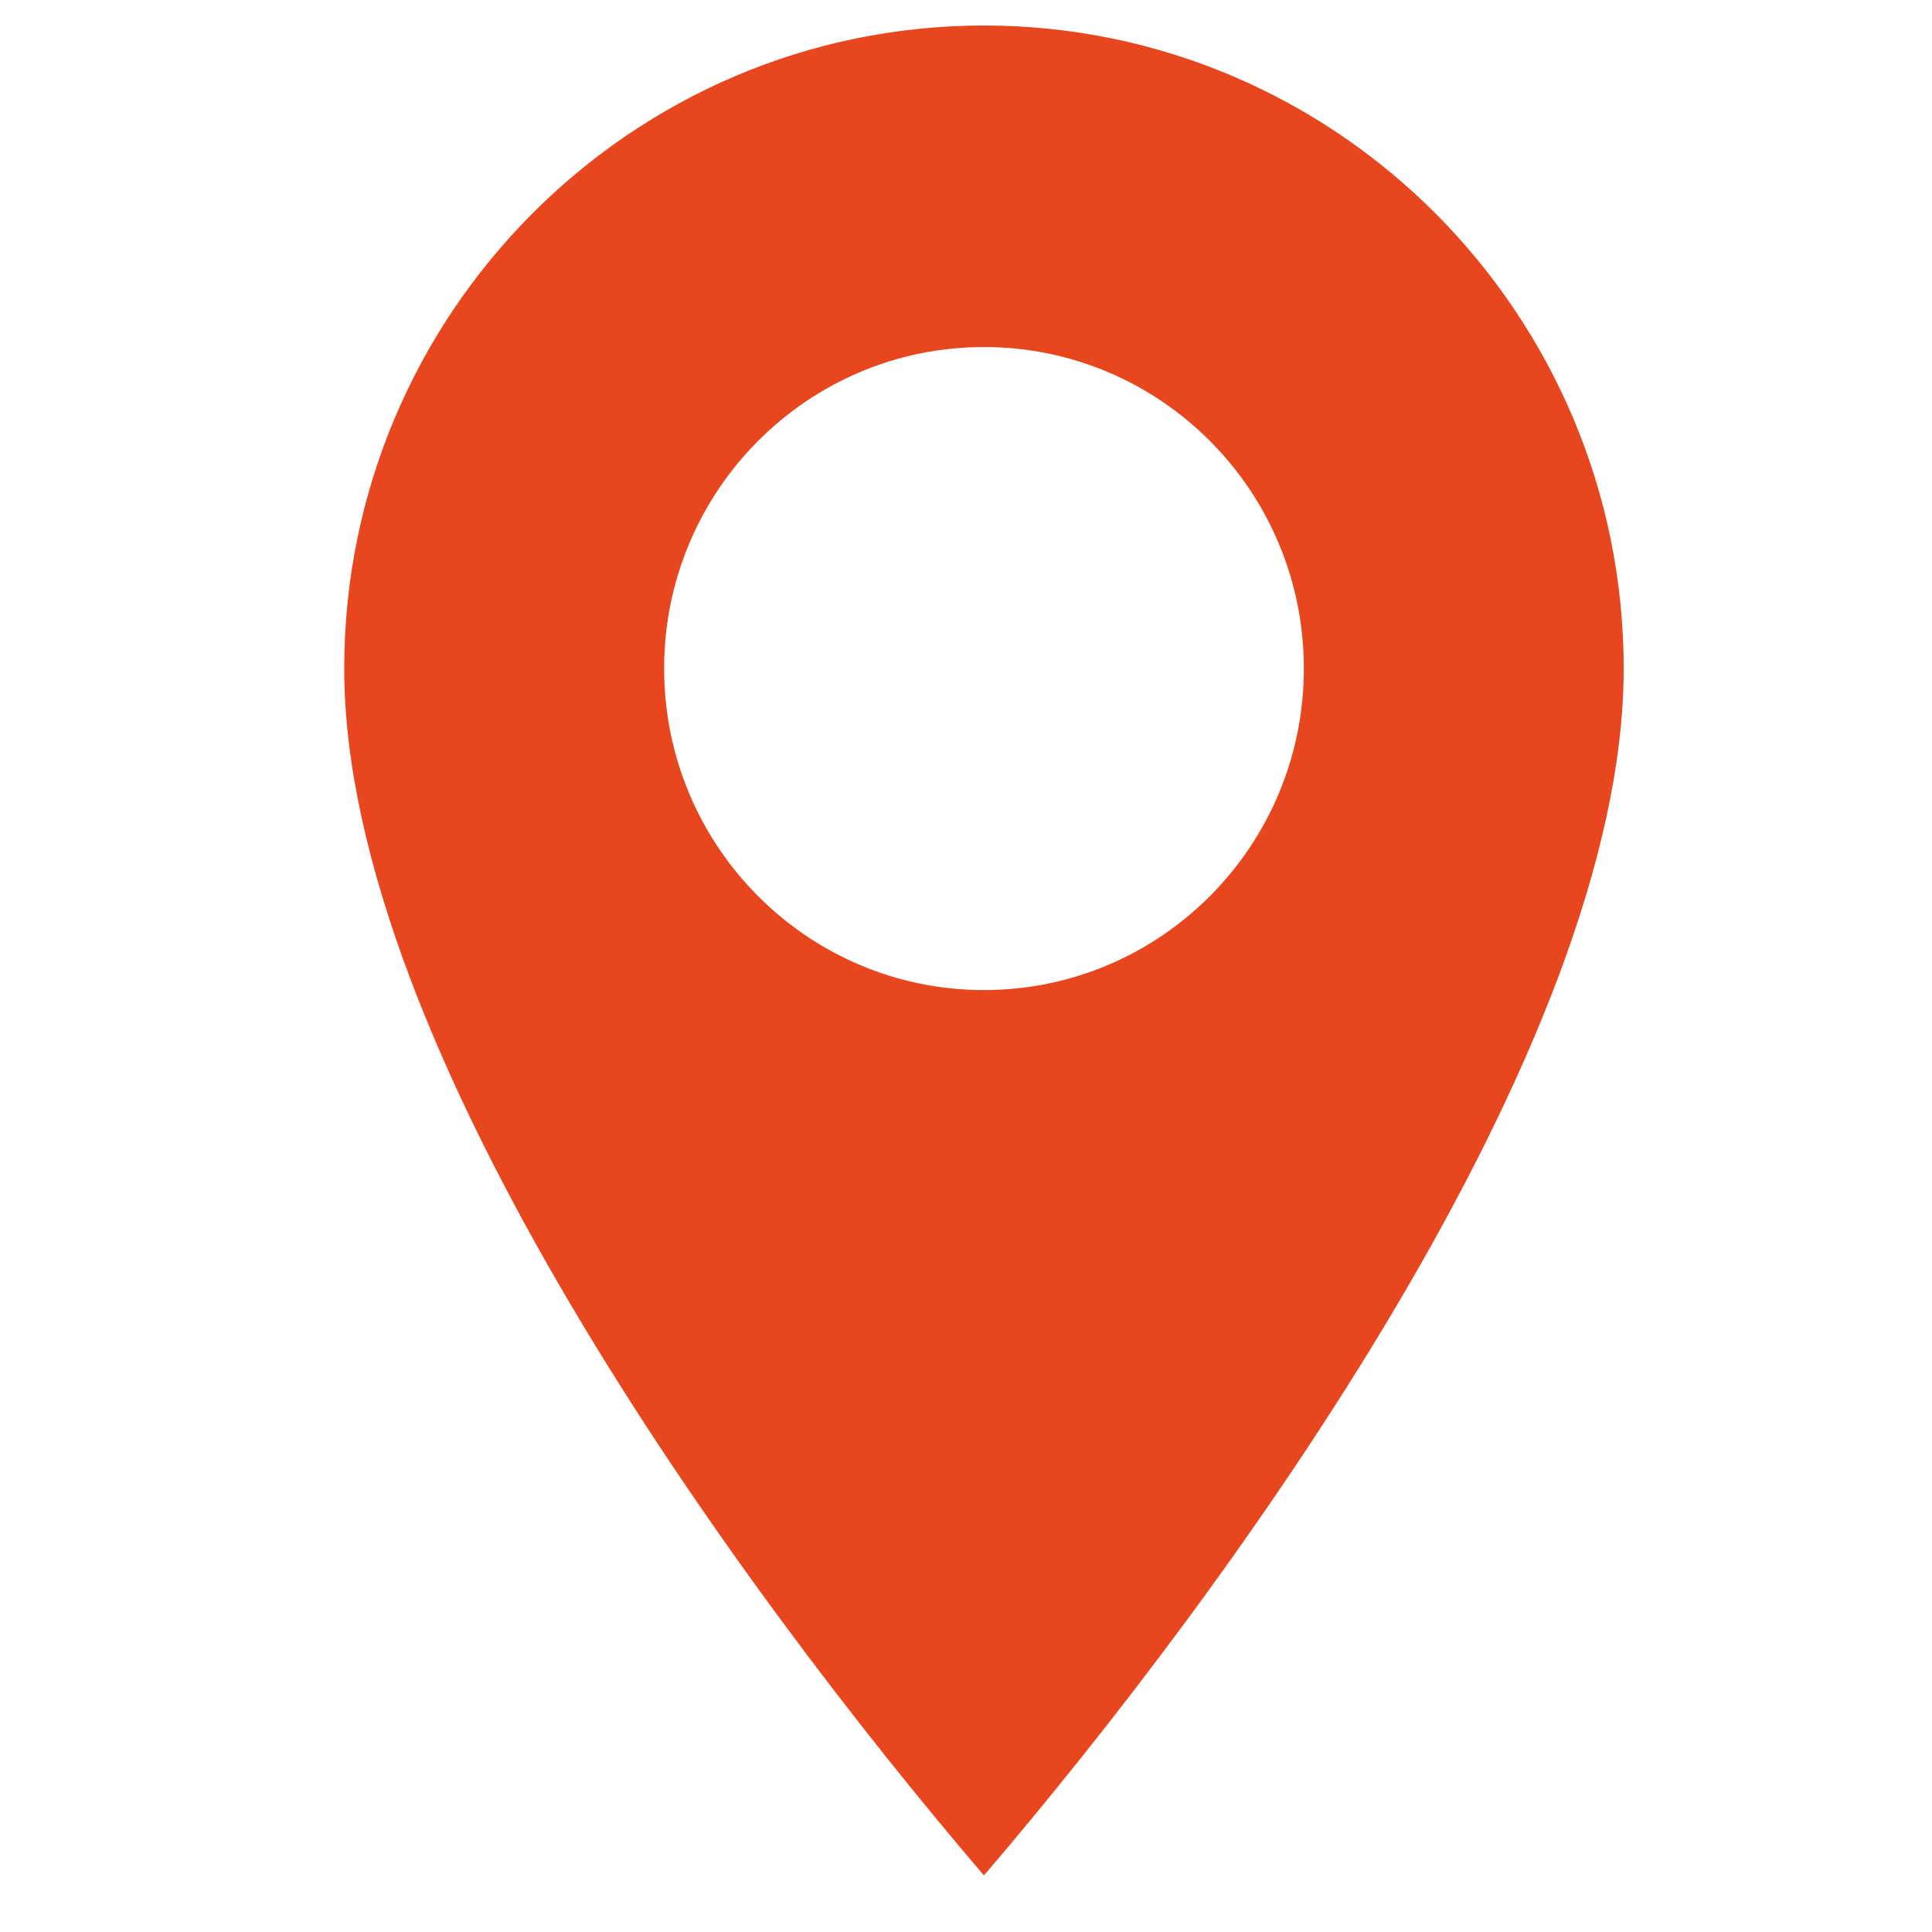
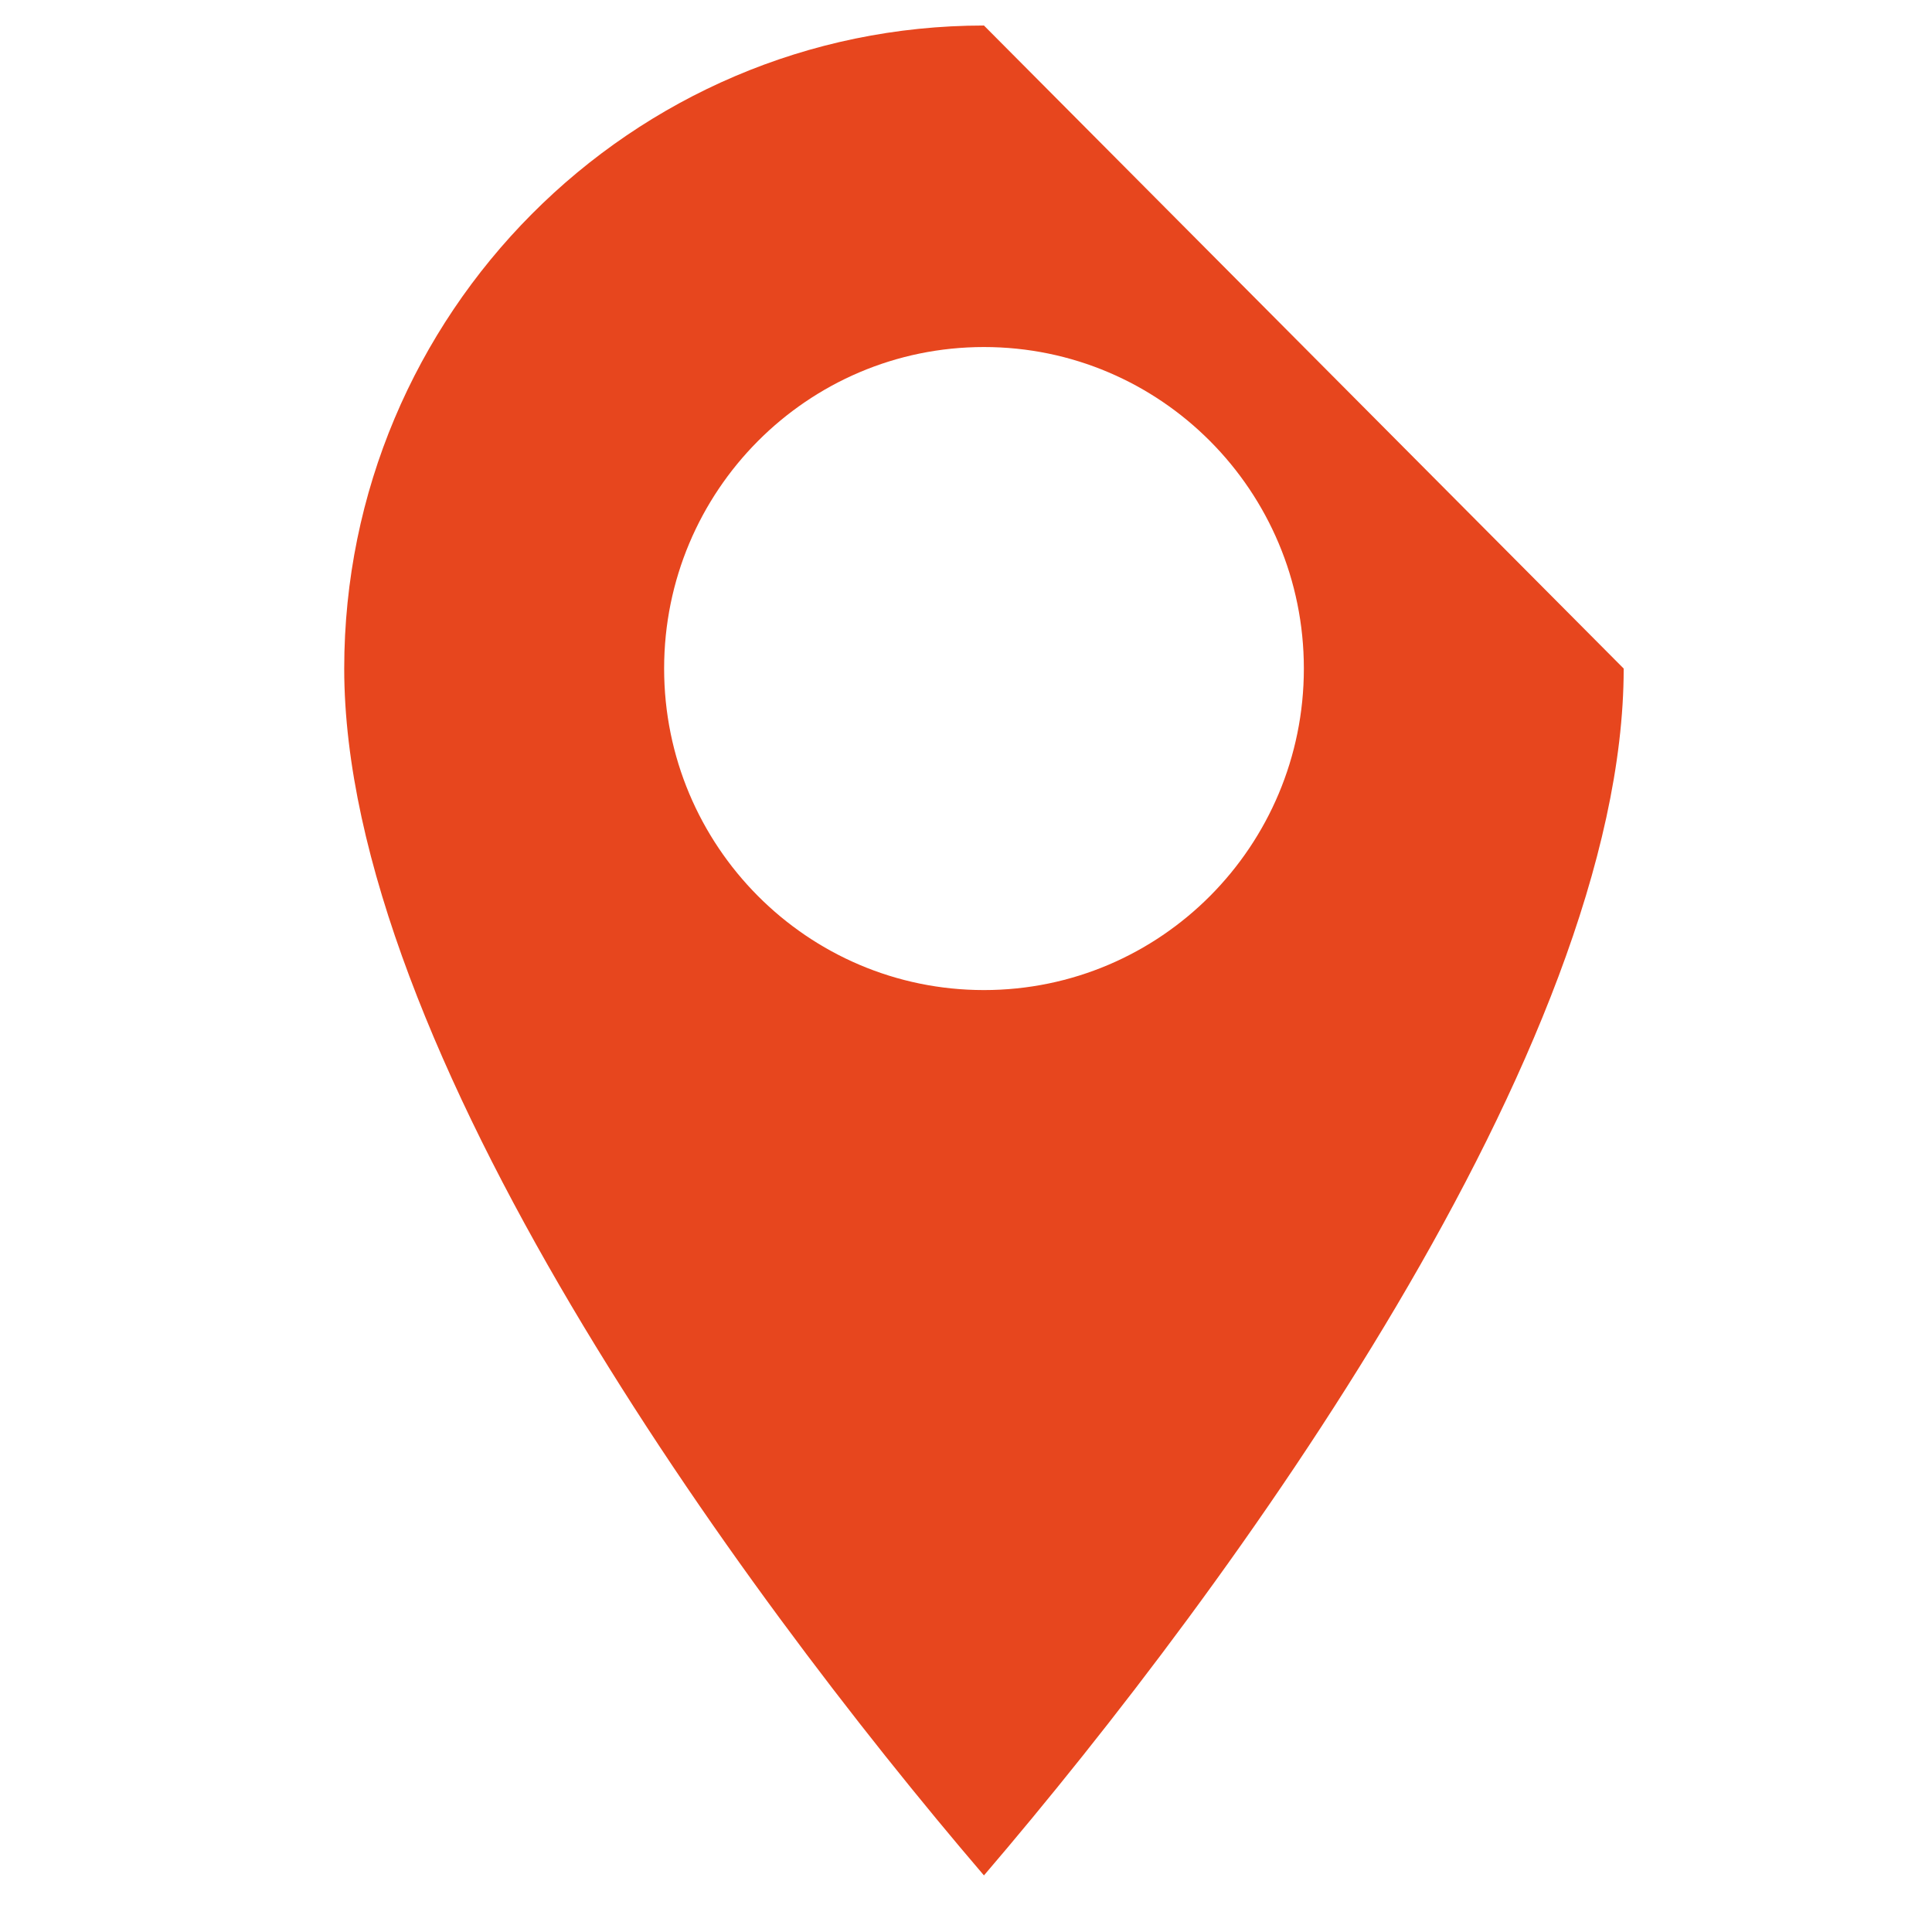
<svg xmlns="http://www.w3.org/2000/svg" class="c-footer-contacts__icon" width="24" height="24" viewBox="0 0 24 24" fill="none">
-   <path d="M12.223 0.317C7.841 0.317 4.276 3.9 4.276 8.305C4.276 13.014 9.153 19.709 12.223 23.297C15.294 19.709 20.17 13.014 20.17 8.305C20.17 3.9 16.605 0.317 12.223 0.317ZM12.223 12.299C10.029 12.299 8.25 10.51 8.25 8.305C8.25 6.099 10.029 4.311 12.223 4.311C14.418 4.311 16.197 6.099 16.197 8.305C16.197 10.51 14.418 12.299 12.223 12.299Z" fill="#E7461E" />
+   <path d="M12.223 0.317C7.841 0.317 4.276 3.9 4.276 8.305C4.276 13.014 9.153 19.709 12.223 23.297C15.294 19.709 20.17 13.014 20.17 8.305ZM12.223 12.299C10.029 12.299 8.25 10.51 8.25 8.305C8.25 6.099 10.029 4.311 12.223 4.311C14.418 4.311 16.197 6.099 16.197 8.305C16.197 10.51 14.418 12.299 12.223 12.299Z" fill="#E7461E" />
</svg>